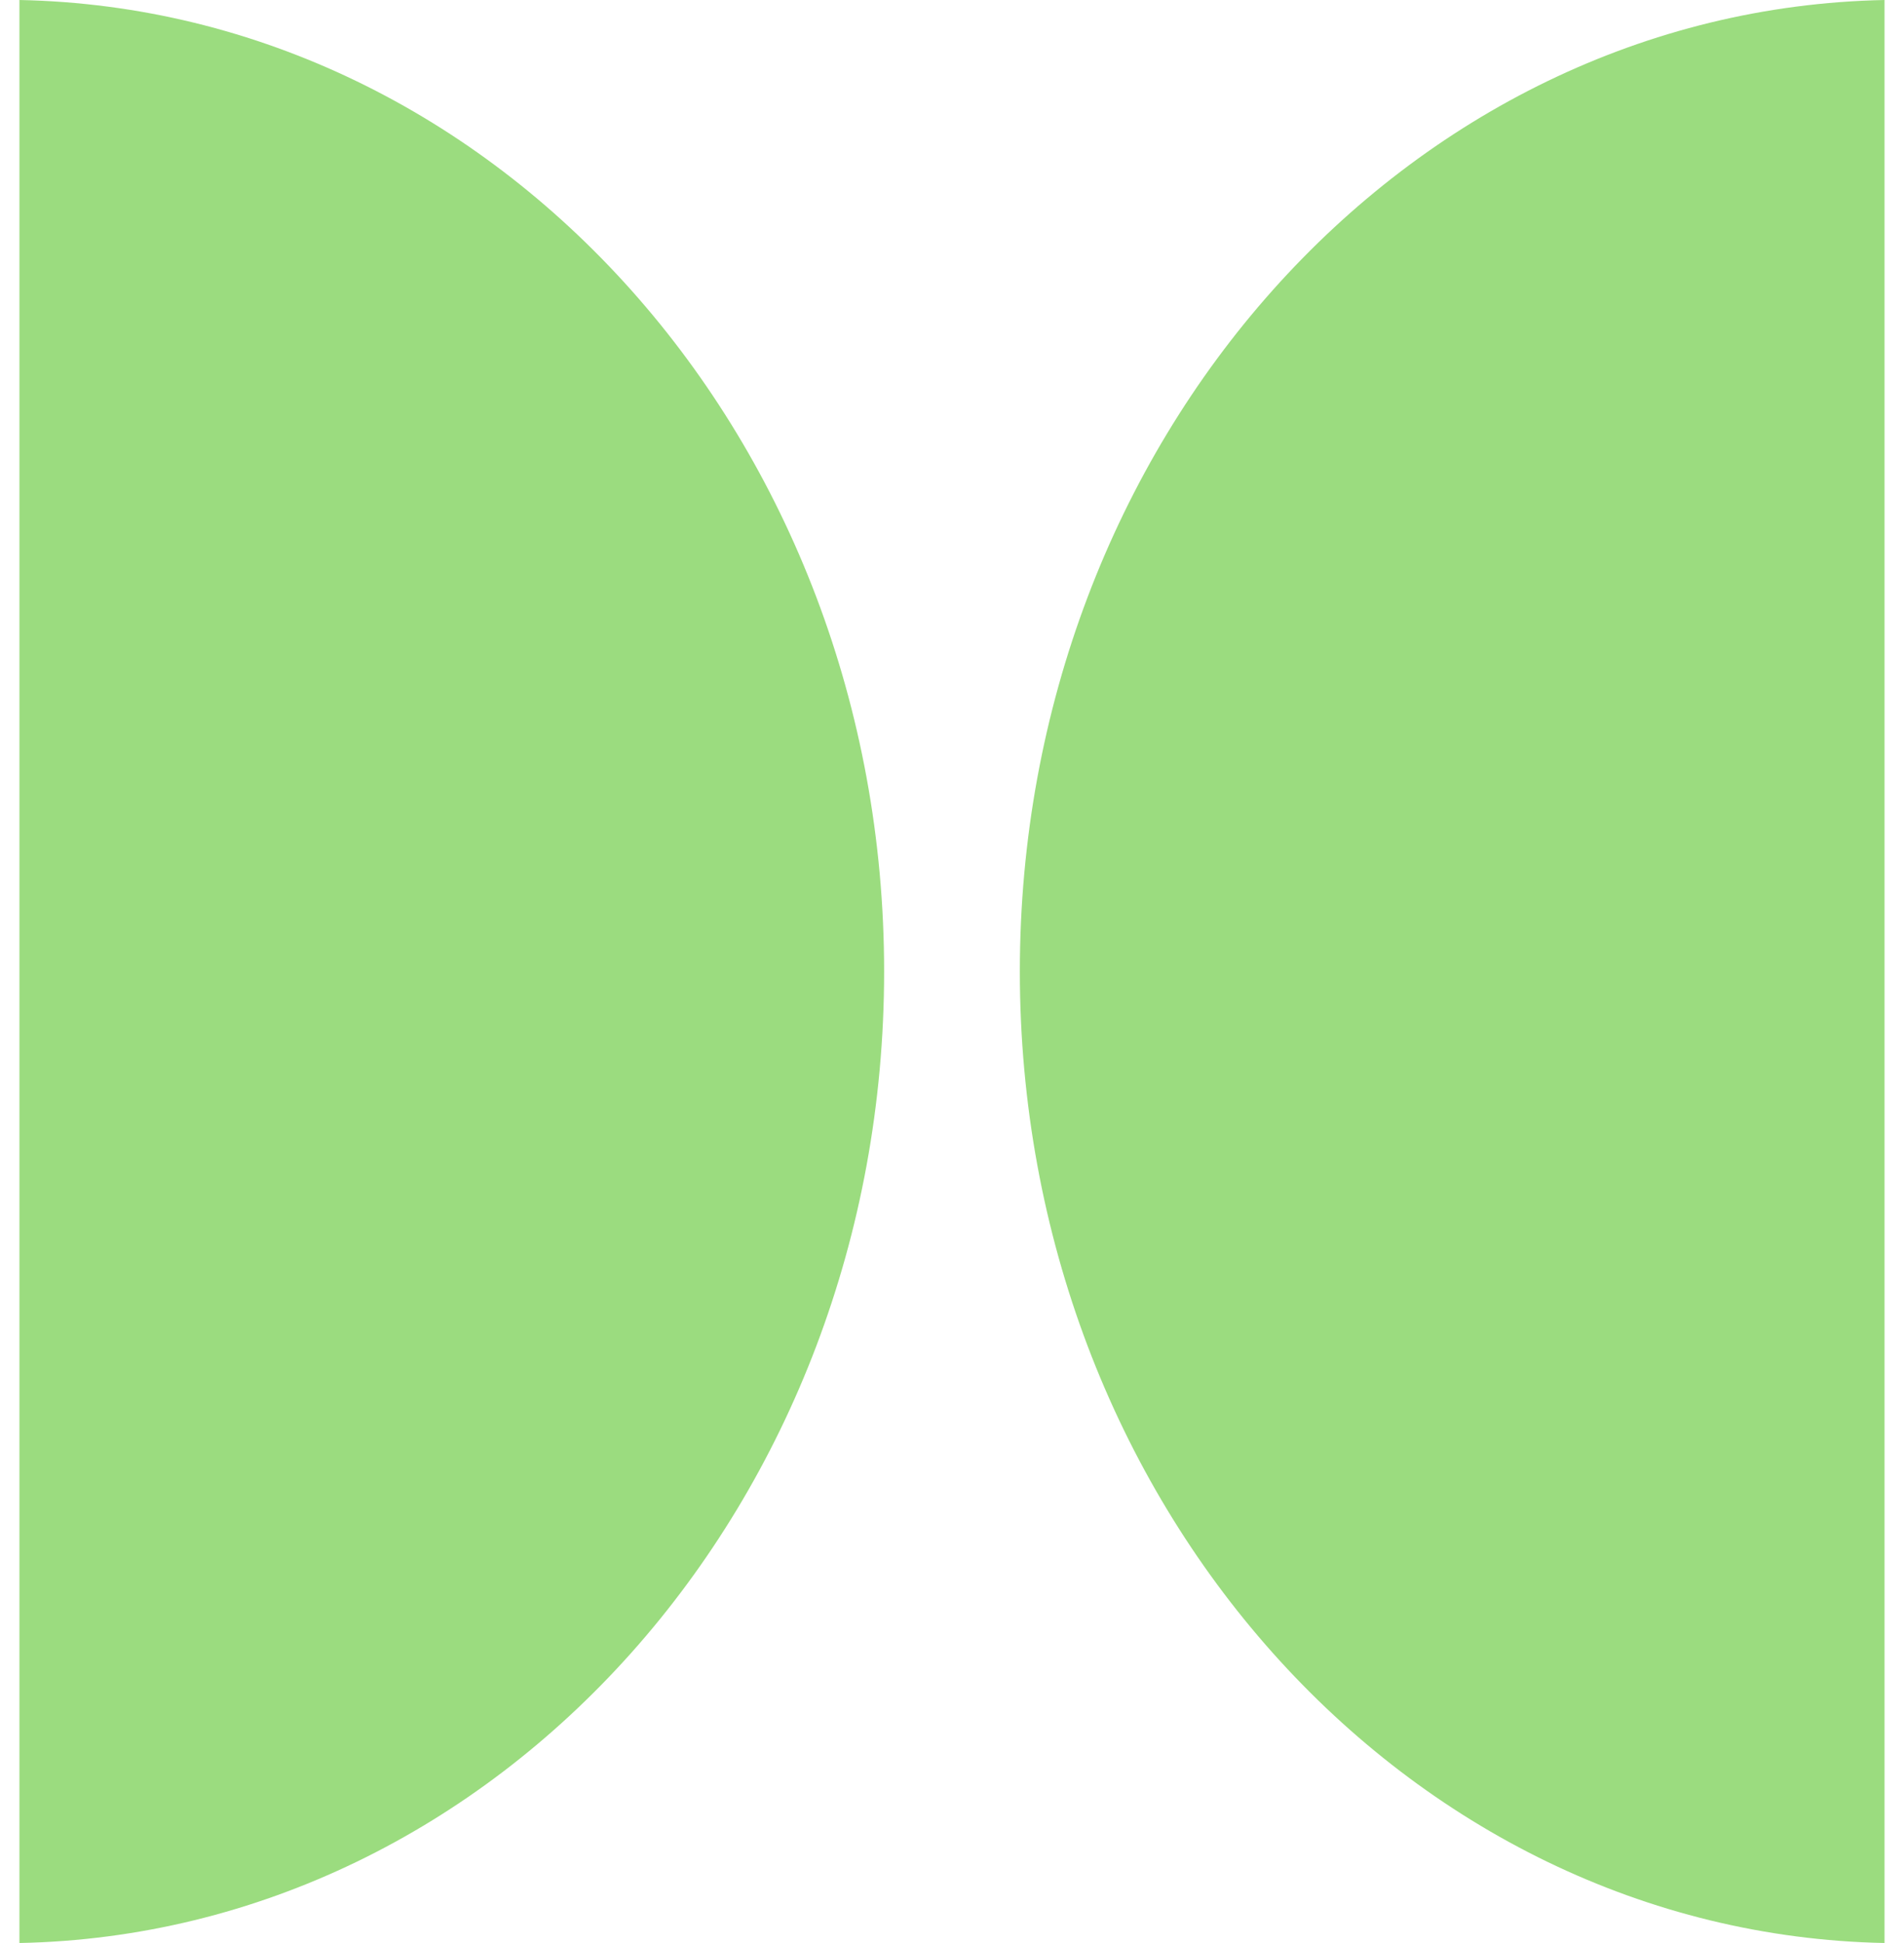
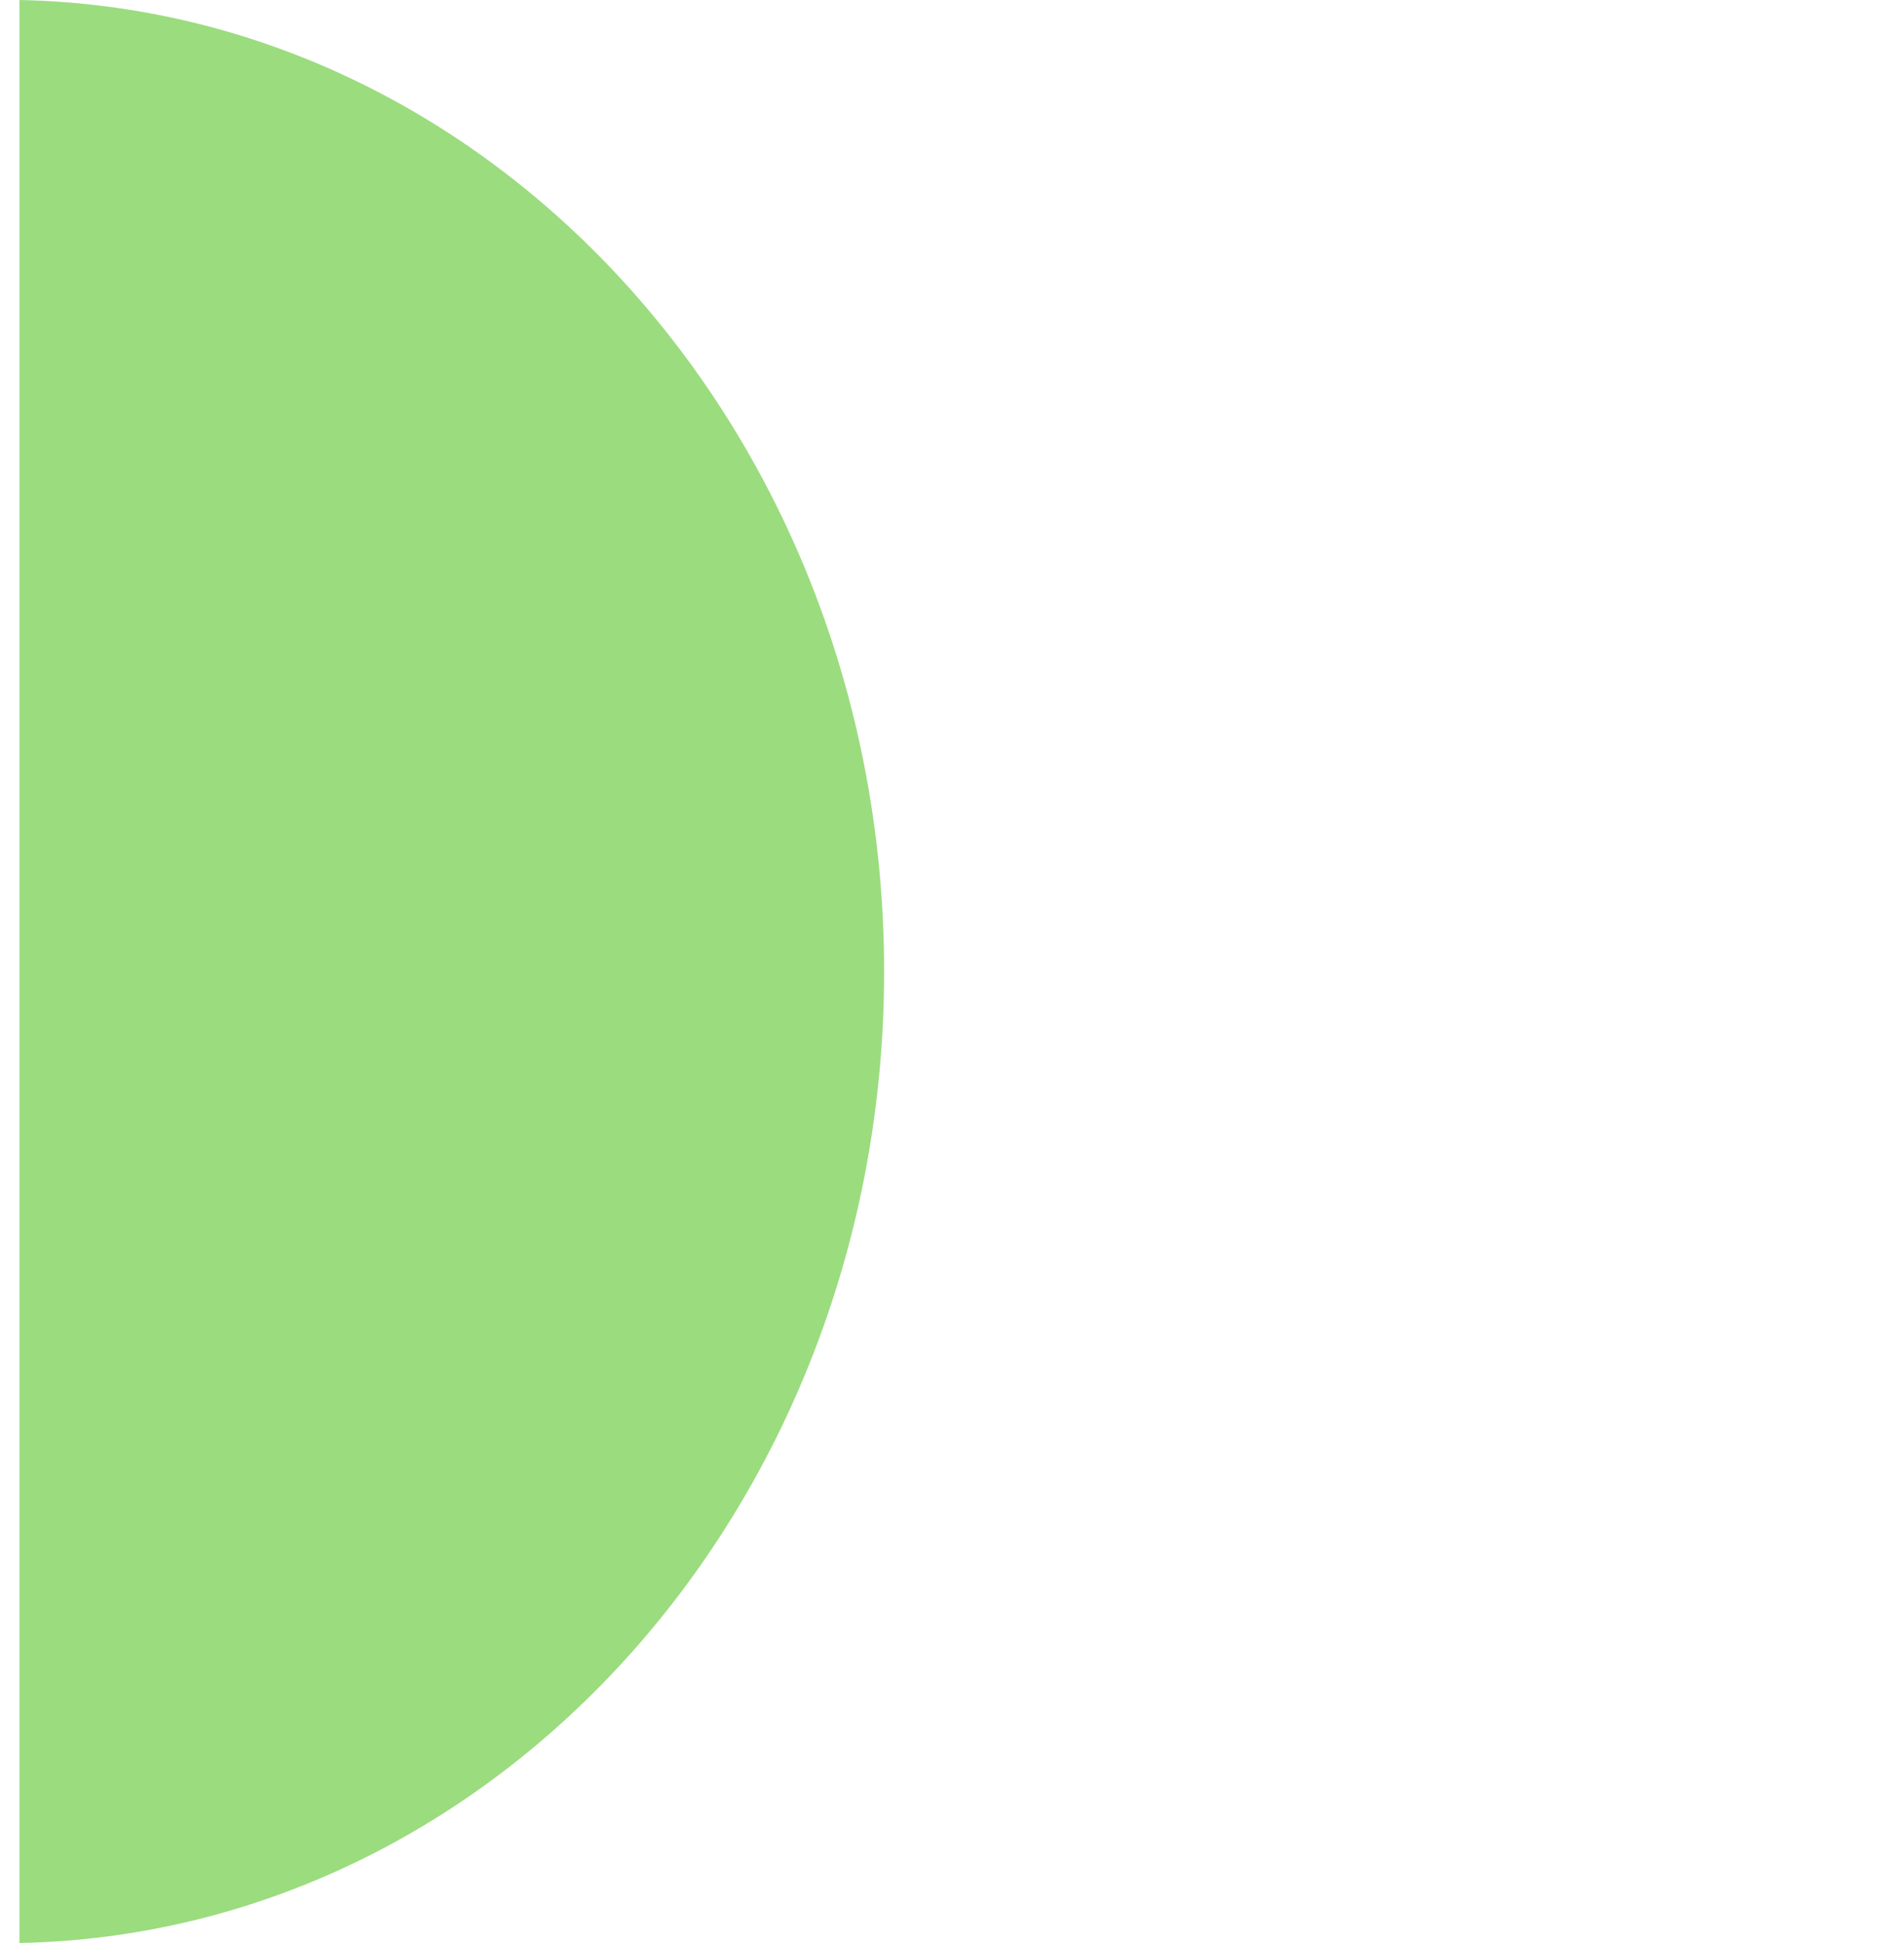
<svg xmlns="http://www.w3.org/2000/svg" width="49" height="50" viewBox="0 0 49 50" fill="none">
-   <path d="M48.499 0C36.173 0.247 26.246 11.343 26.246 25C26.246 38.657 36.17 49.753 48.499 50V0Z" fill="#9BDC7F" />
  <path d="M0.5 0C12.826 0.247 22.753 11.343 22.753 25C22.753 38.657 12.829 49.753 0.5 50V0Z" fill="#9BDC7F" />
</svg>